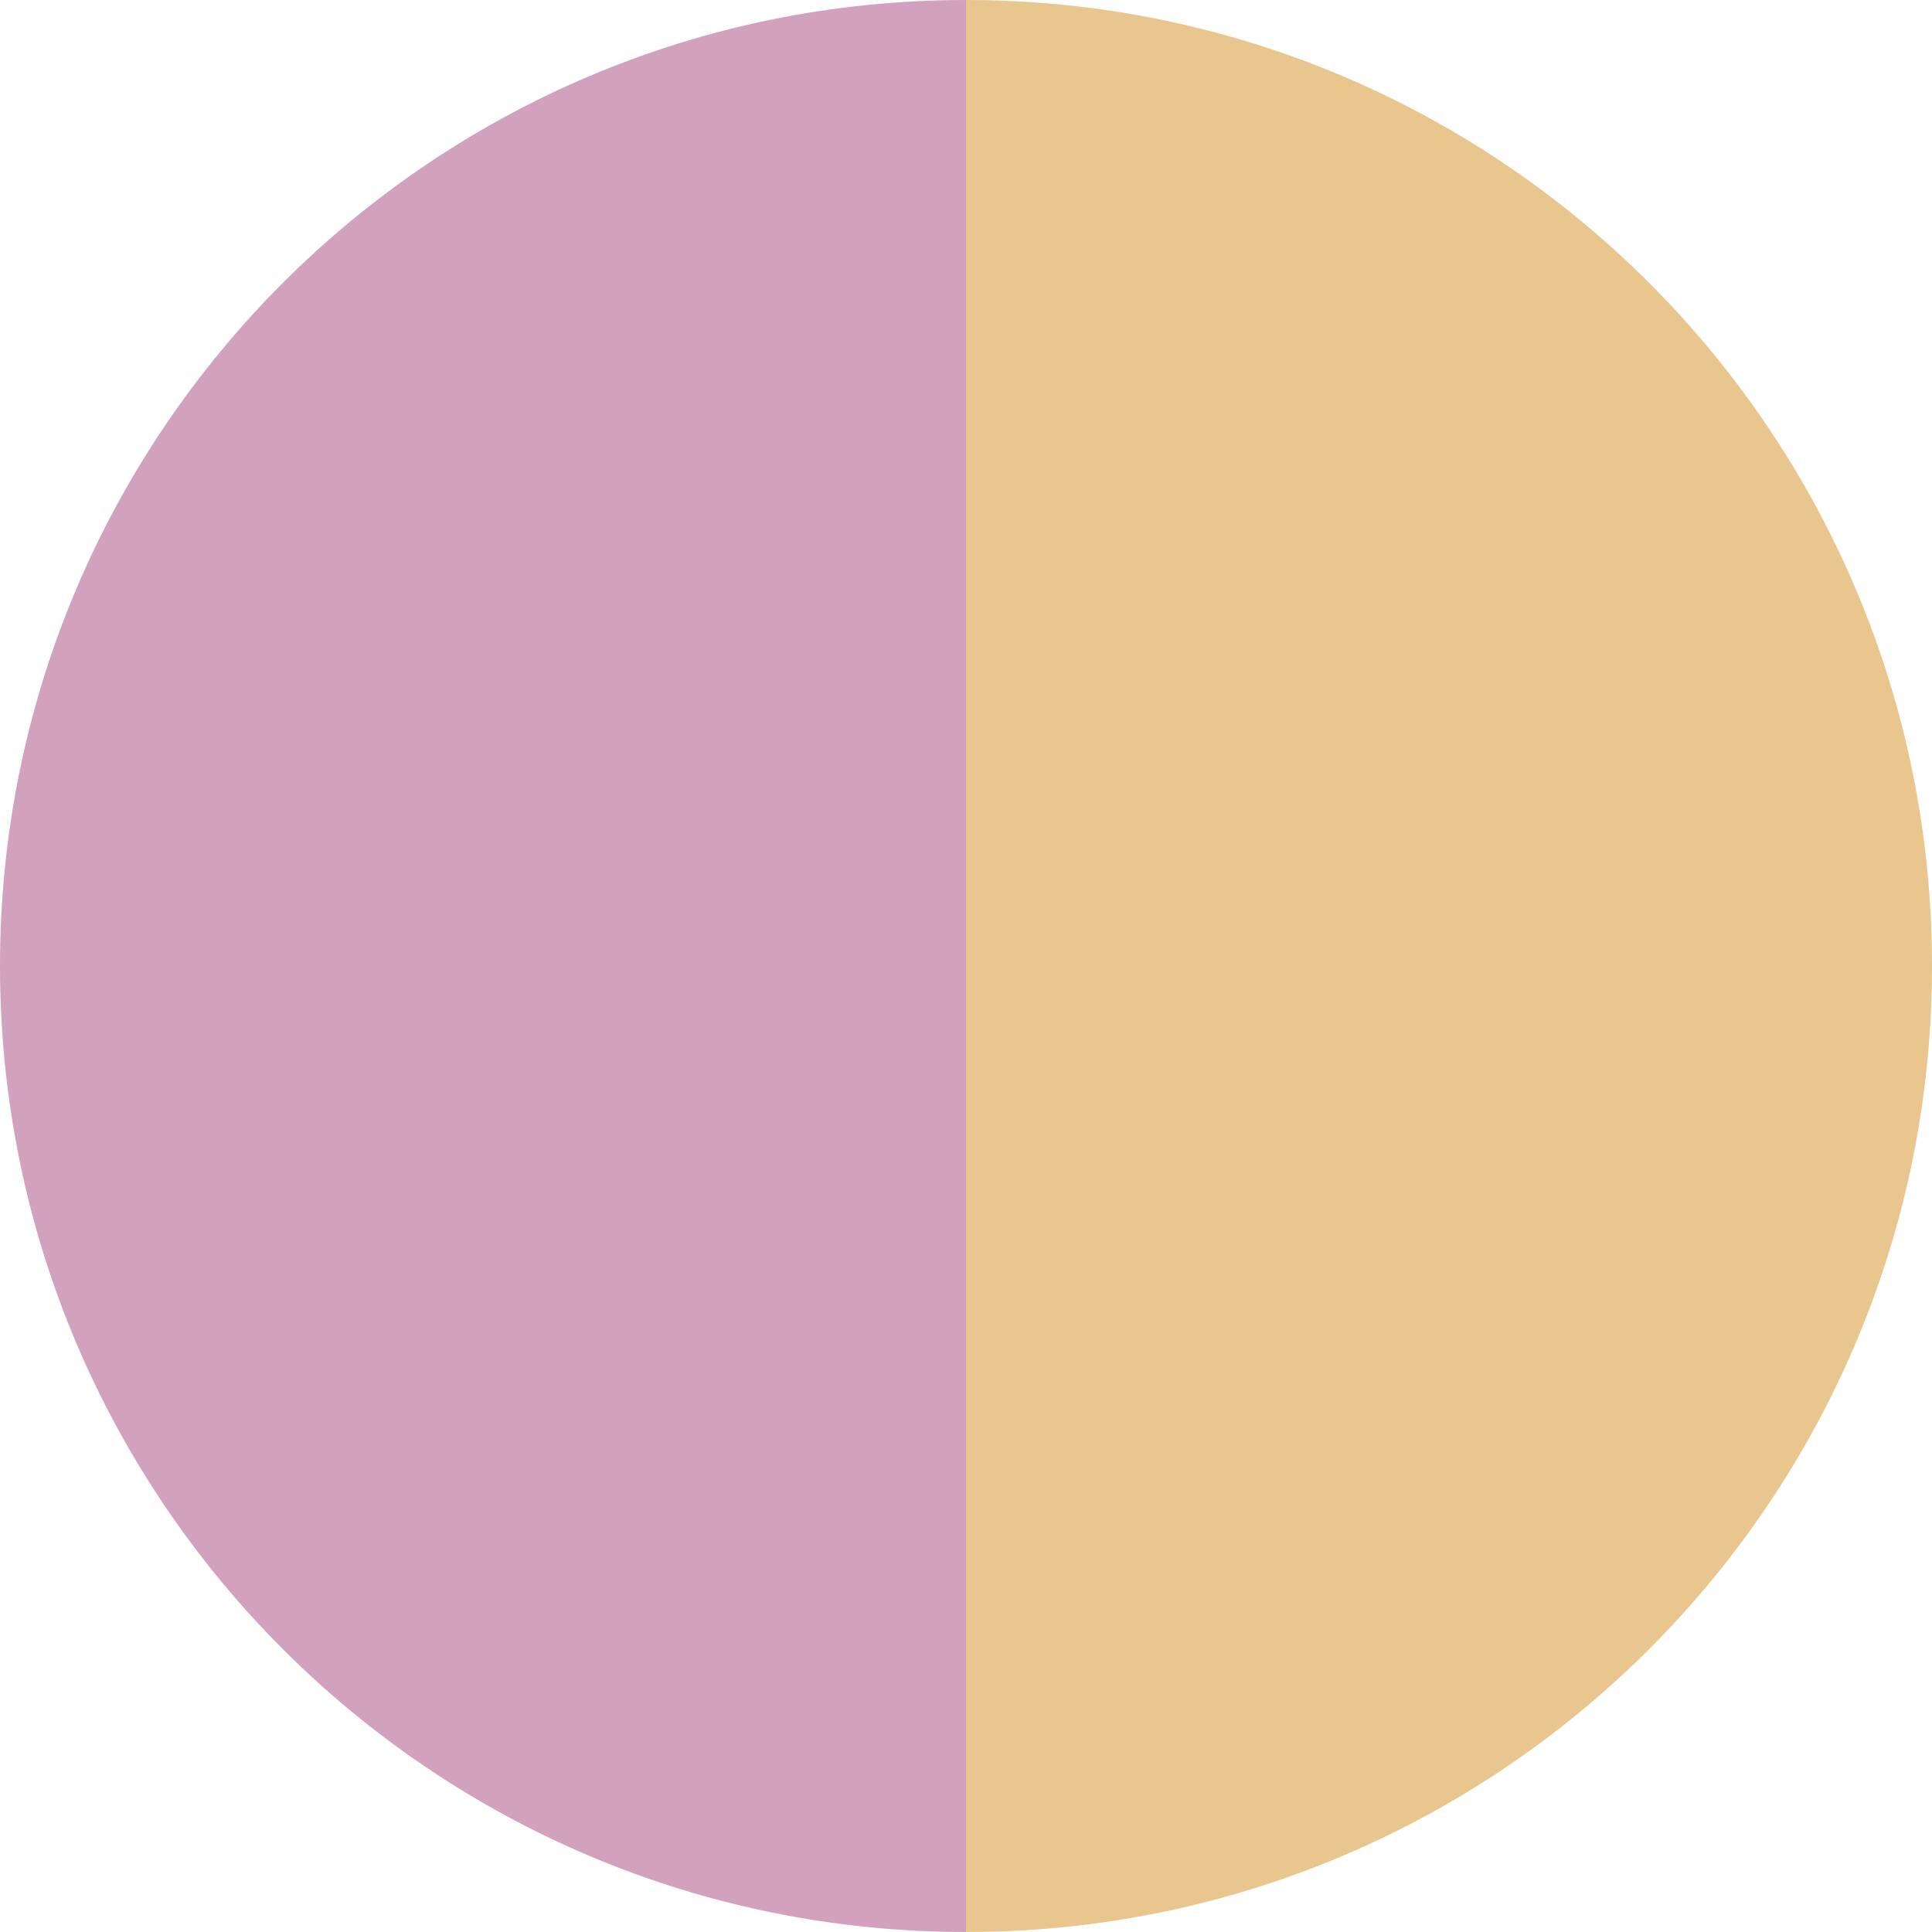
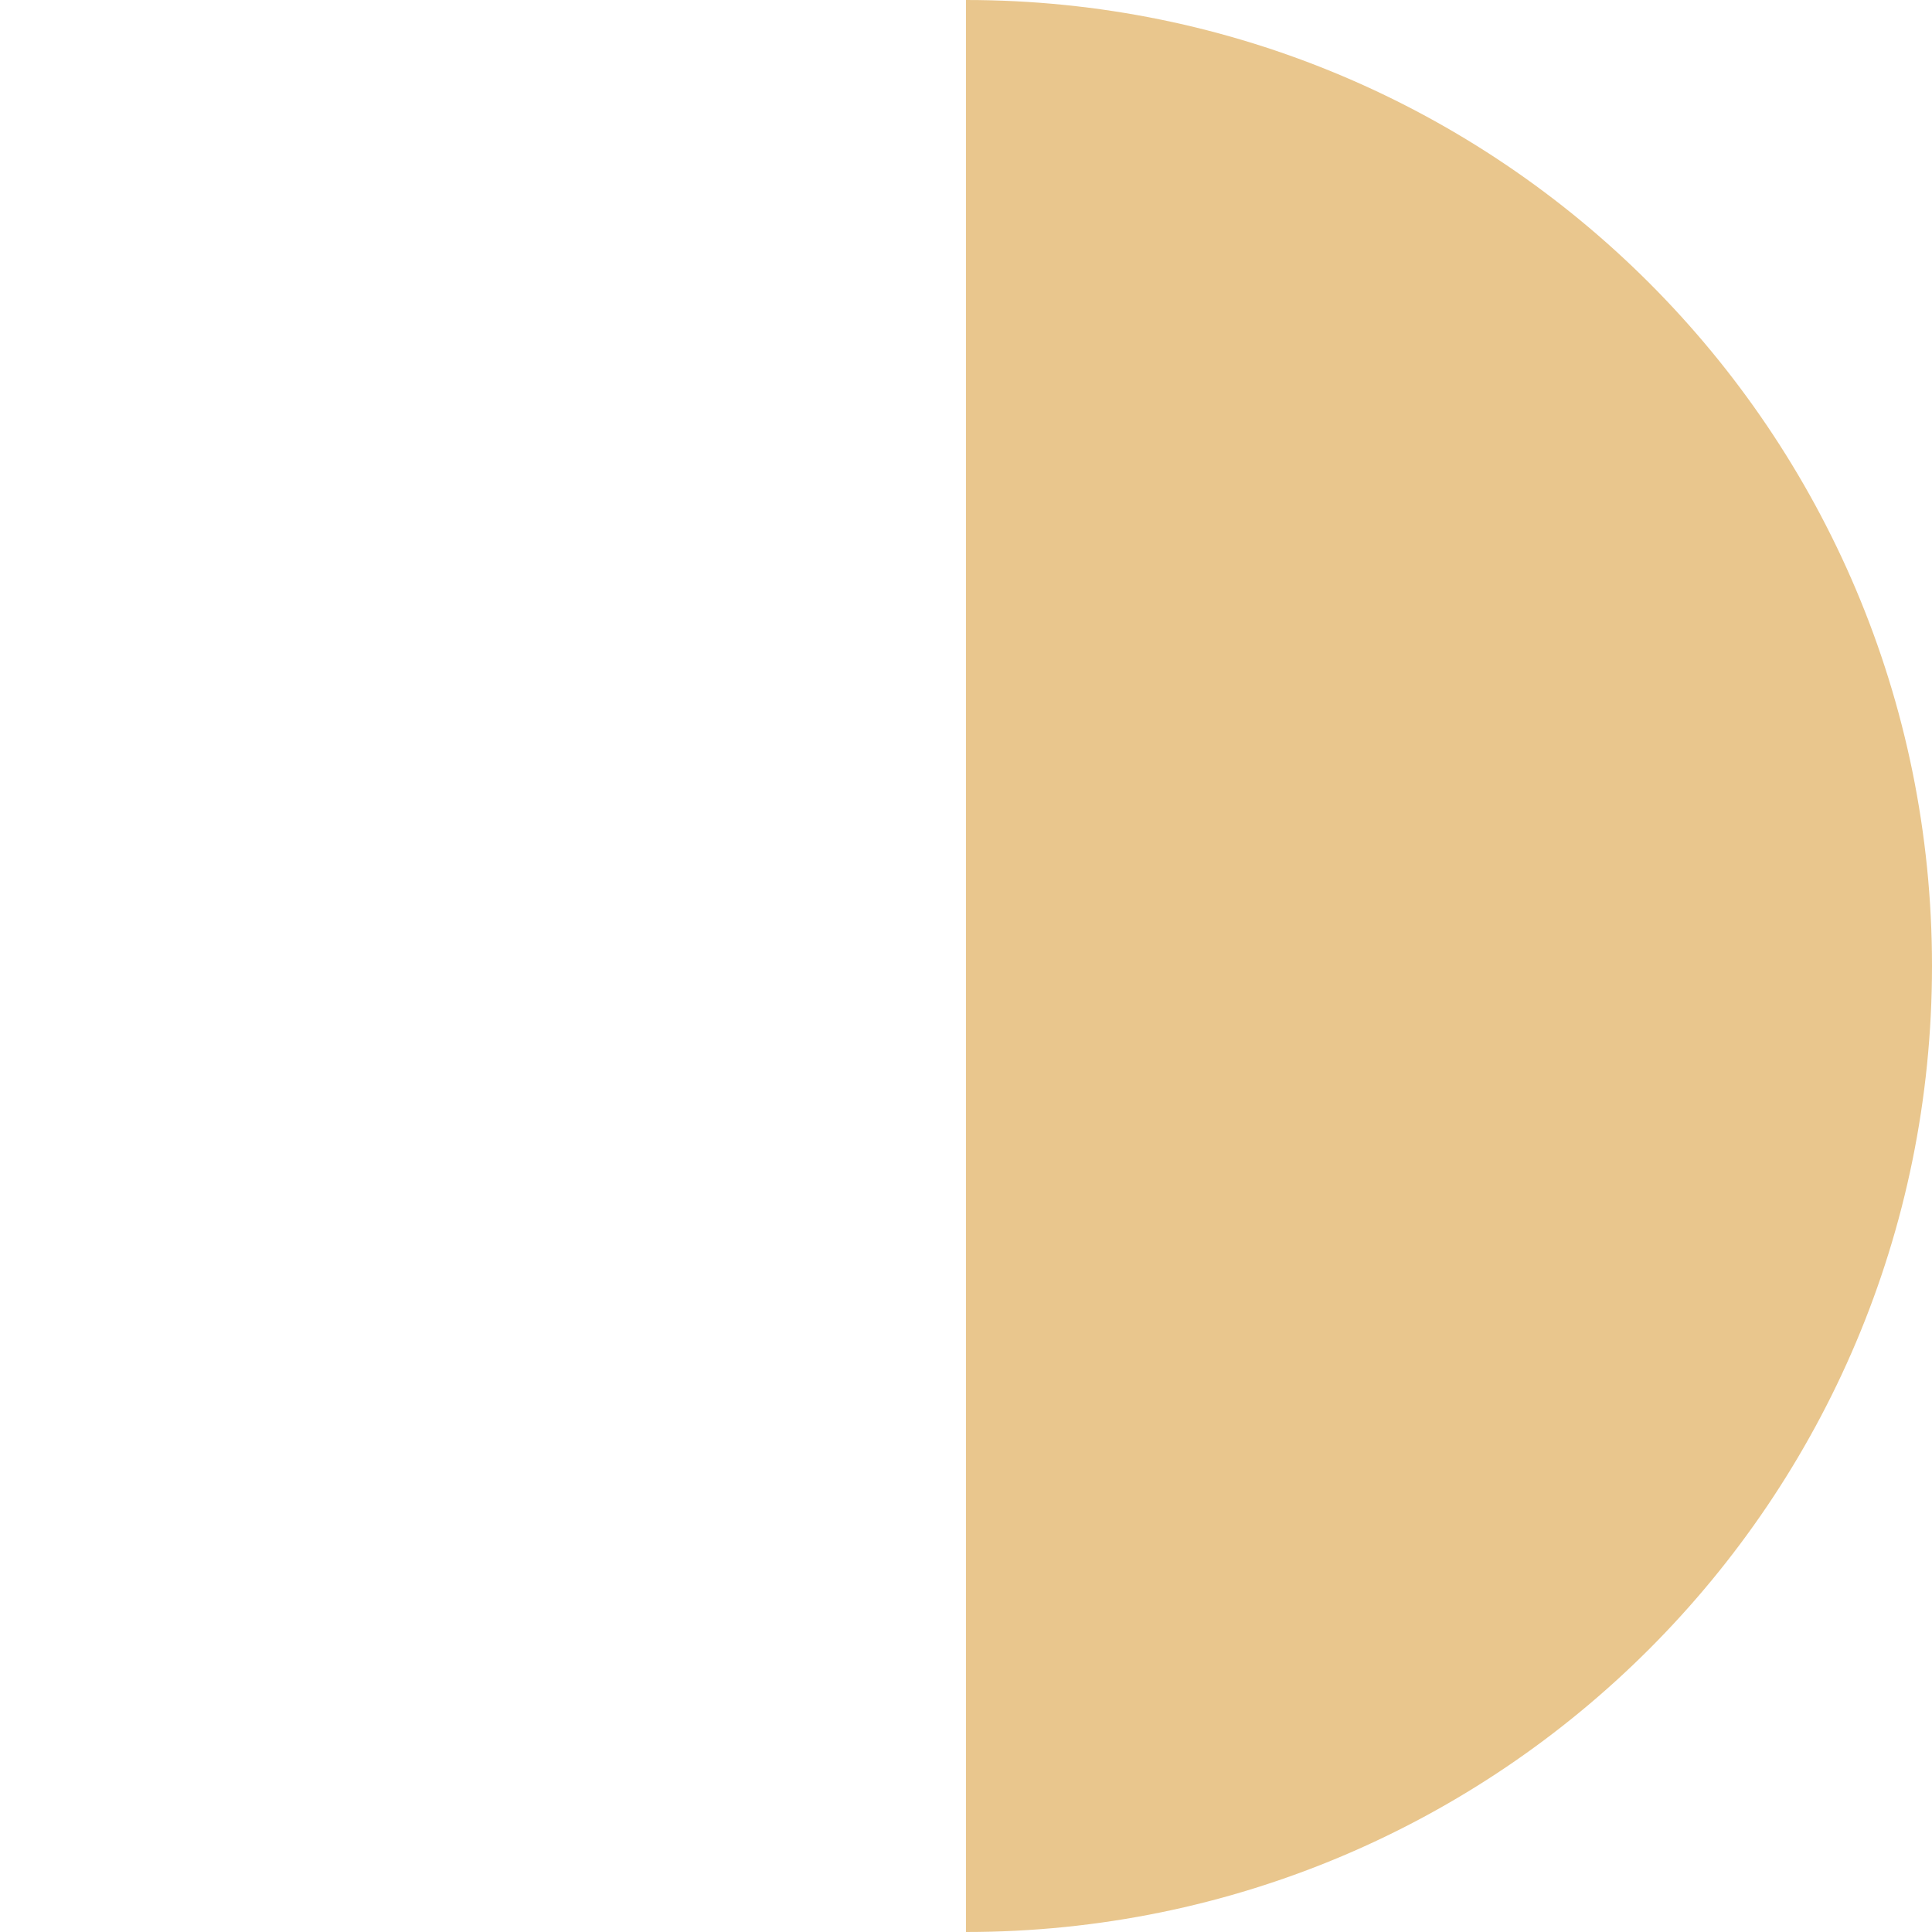
<svg xmlns="http://www.w3.org/2000/svg" xml:space="preserve" style="enable-background:new 0 0 80 80;" viewBox="0 0 80 80" y="0px" x="0px" id="Layer_1" version="1.1">
  <style type="text/css">
	.st0{fill:#D1A1BE;}
	.st1{fill:#E9C68D;}
</style>
-   <path d="M0,40c0,22.1,17.9,40,40,40V0C17.9,0,0,17.9,0,40z" class="st0" />
  <path d="M40,0v80c22.1,0,40-17.9,40-40S62.1,0,40,0z" class="st1" />
</svg>